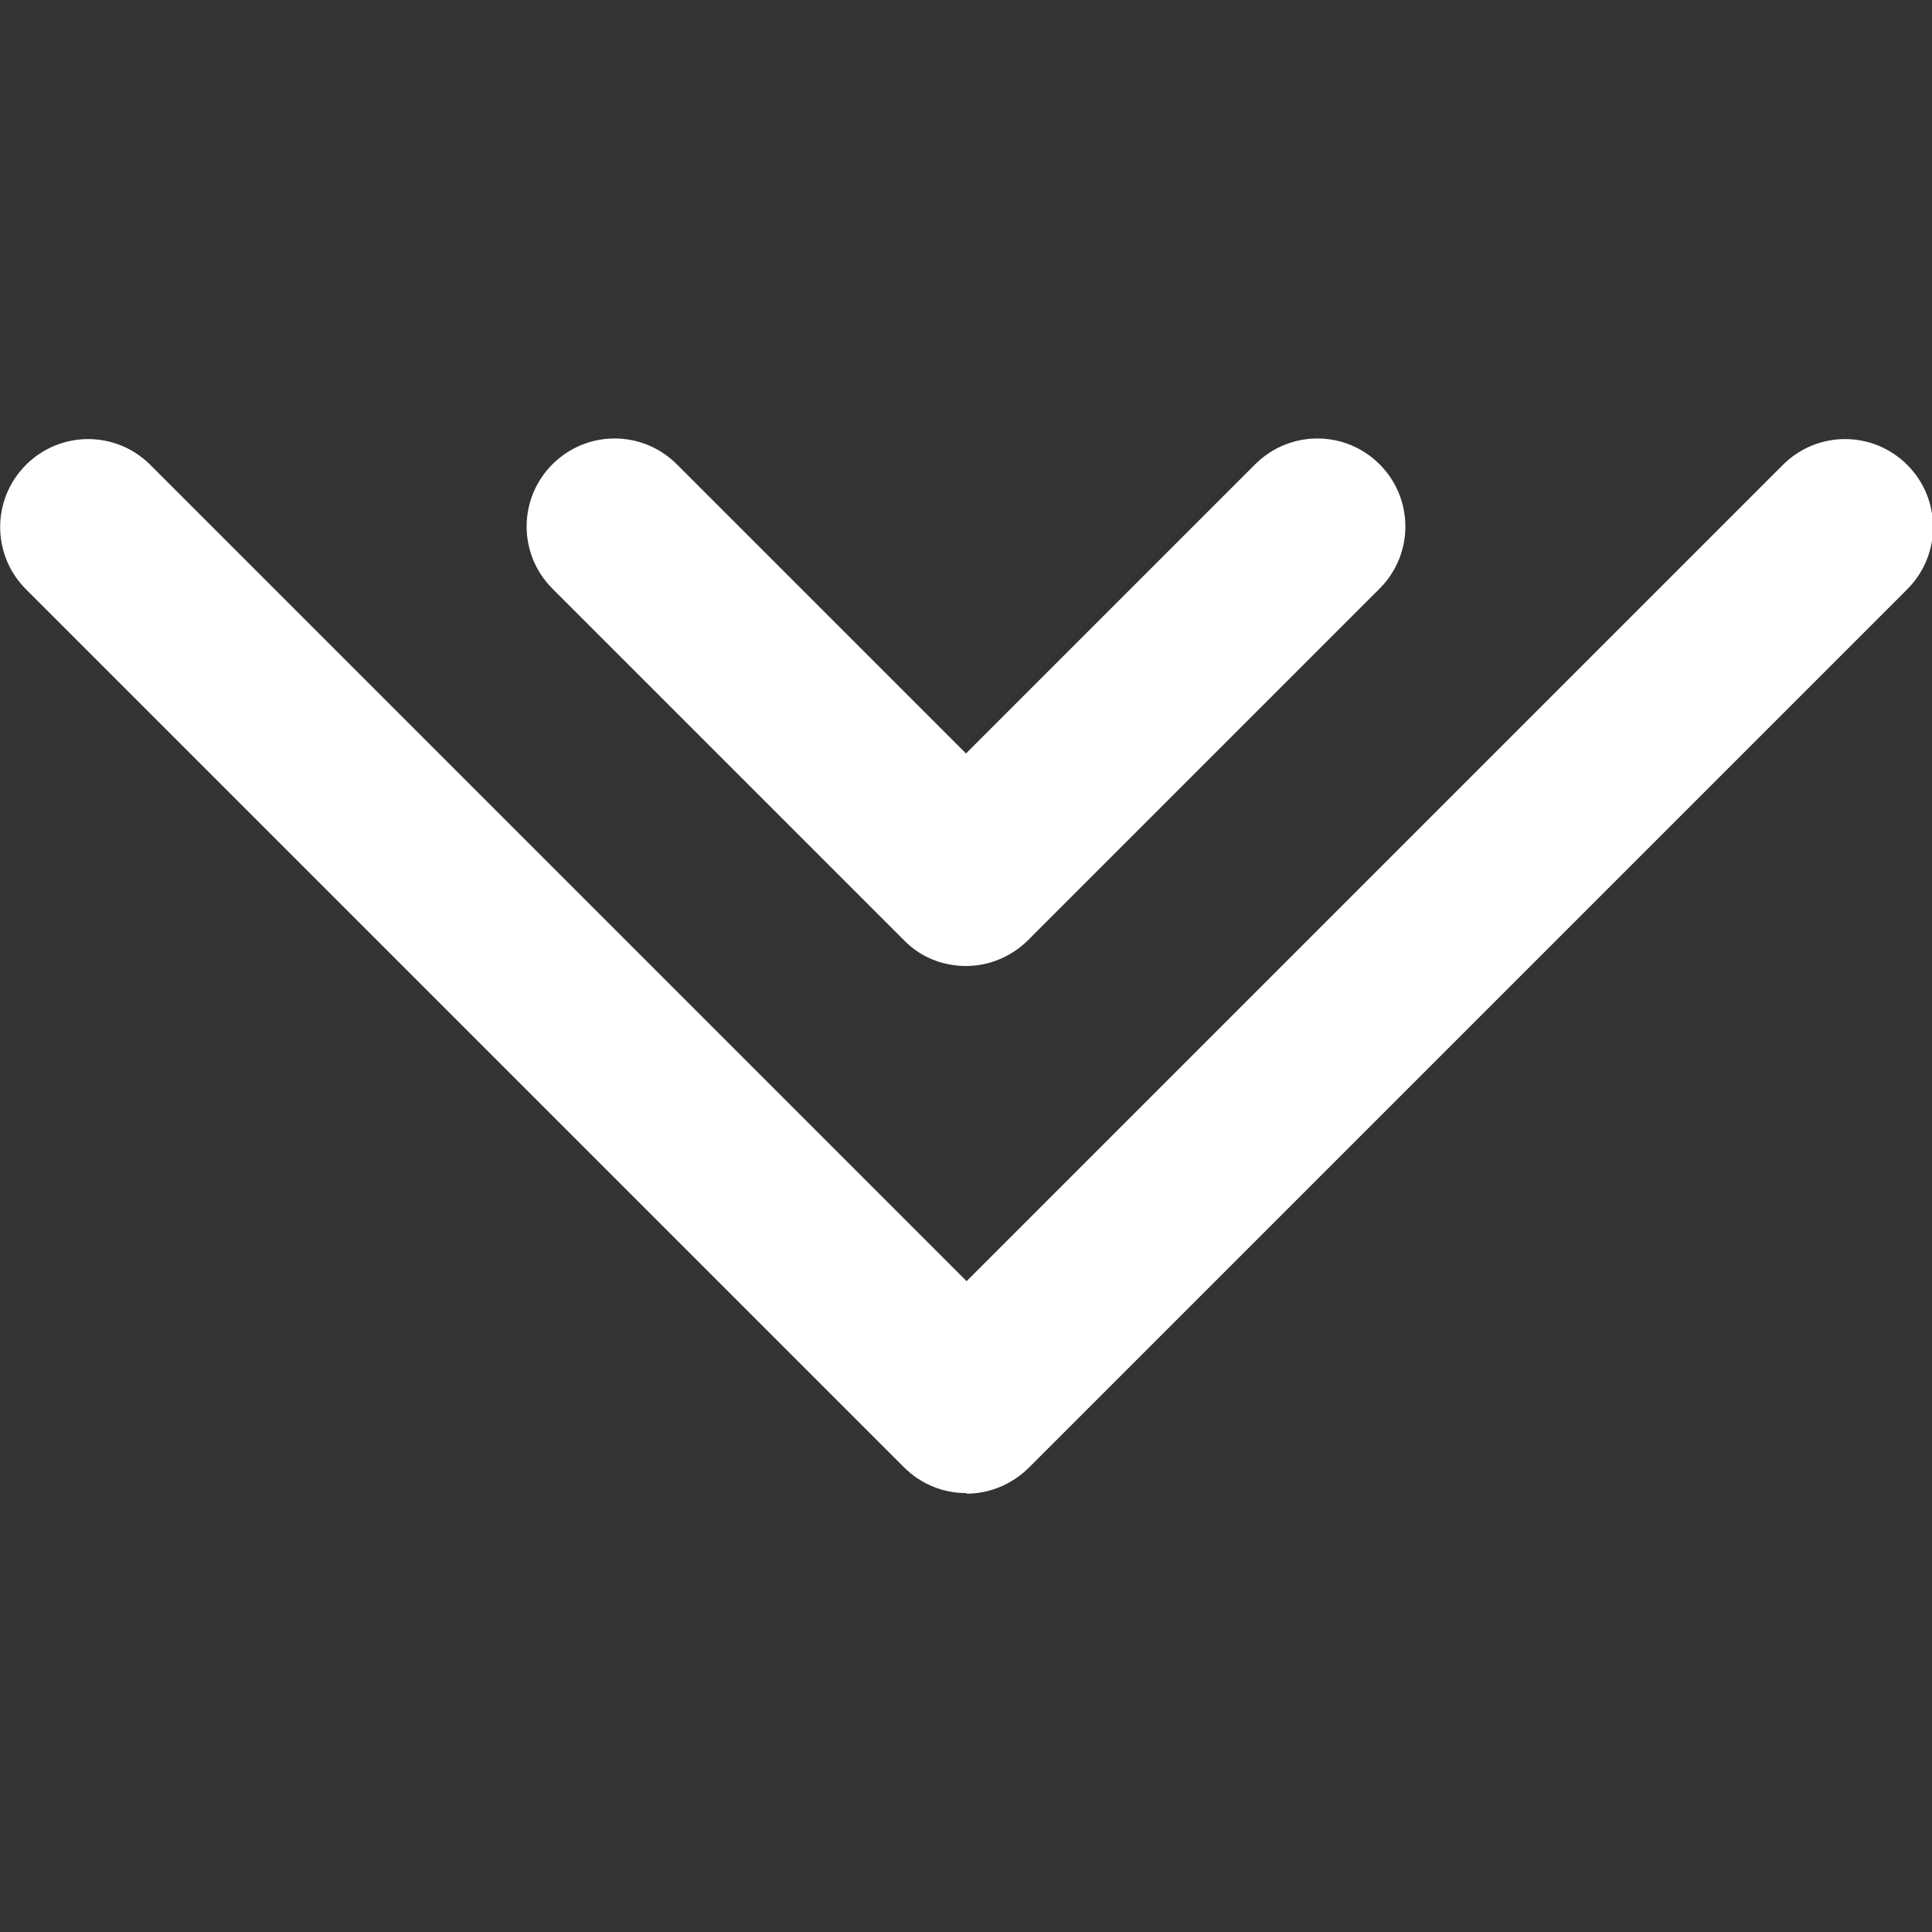
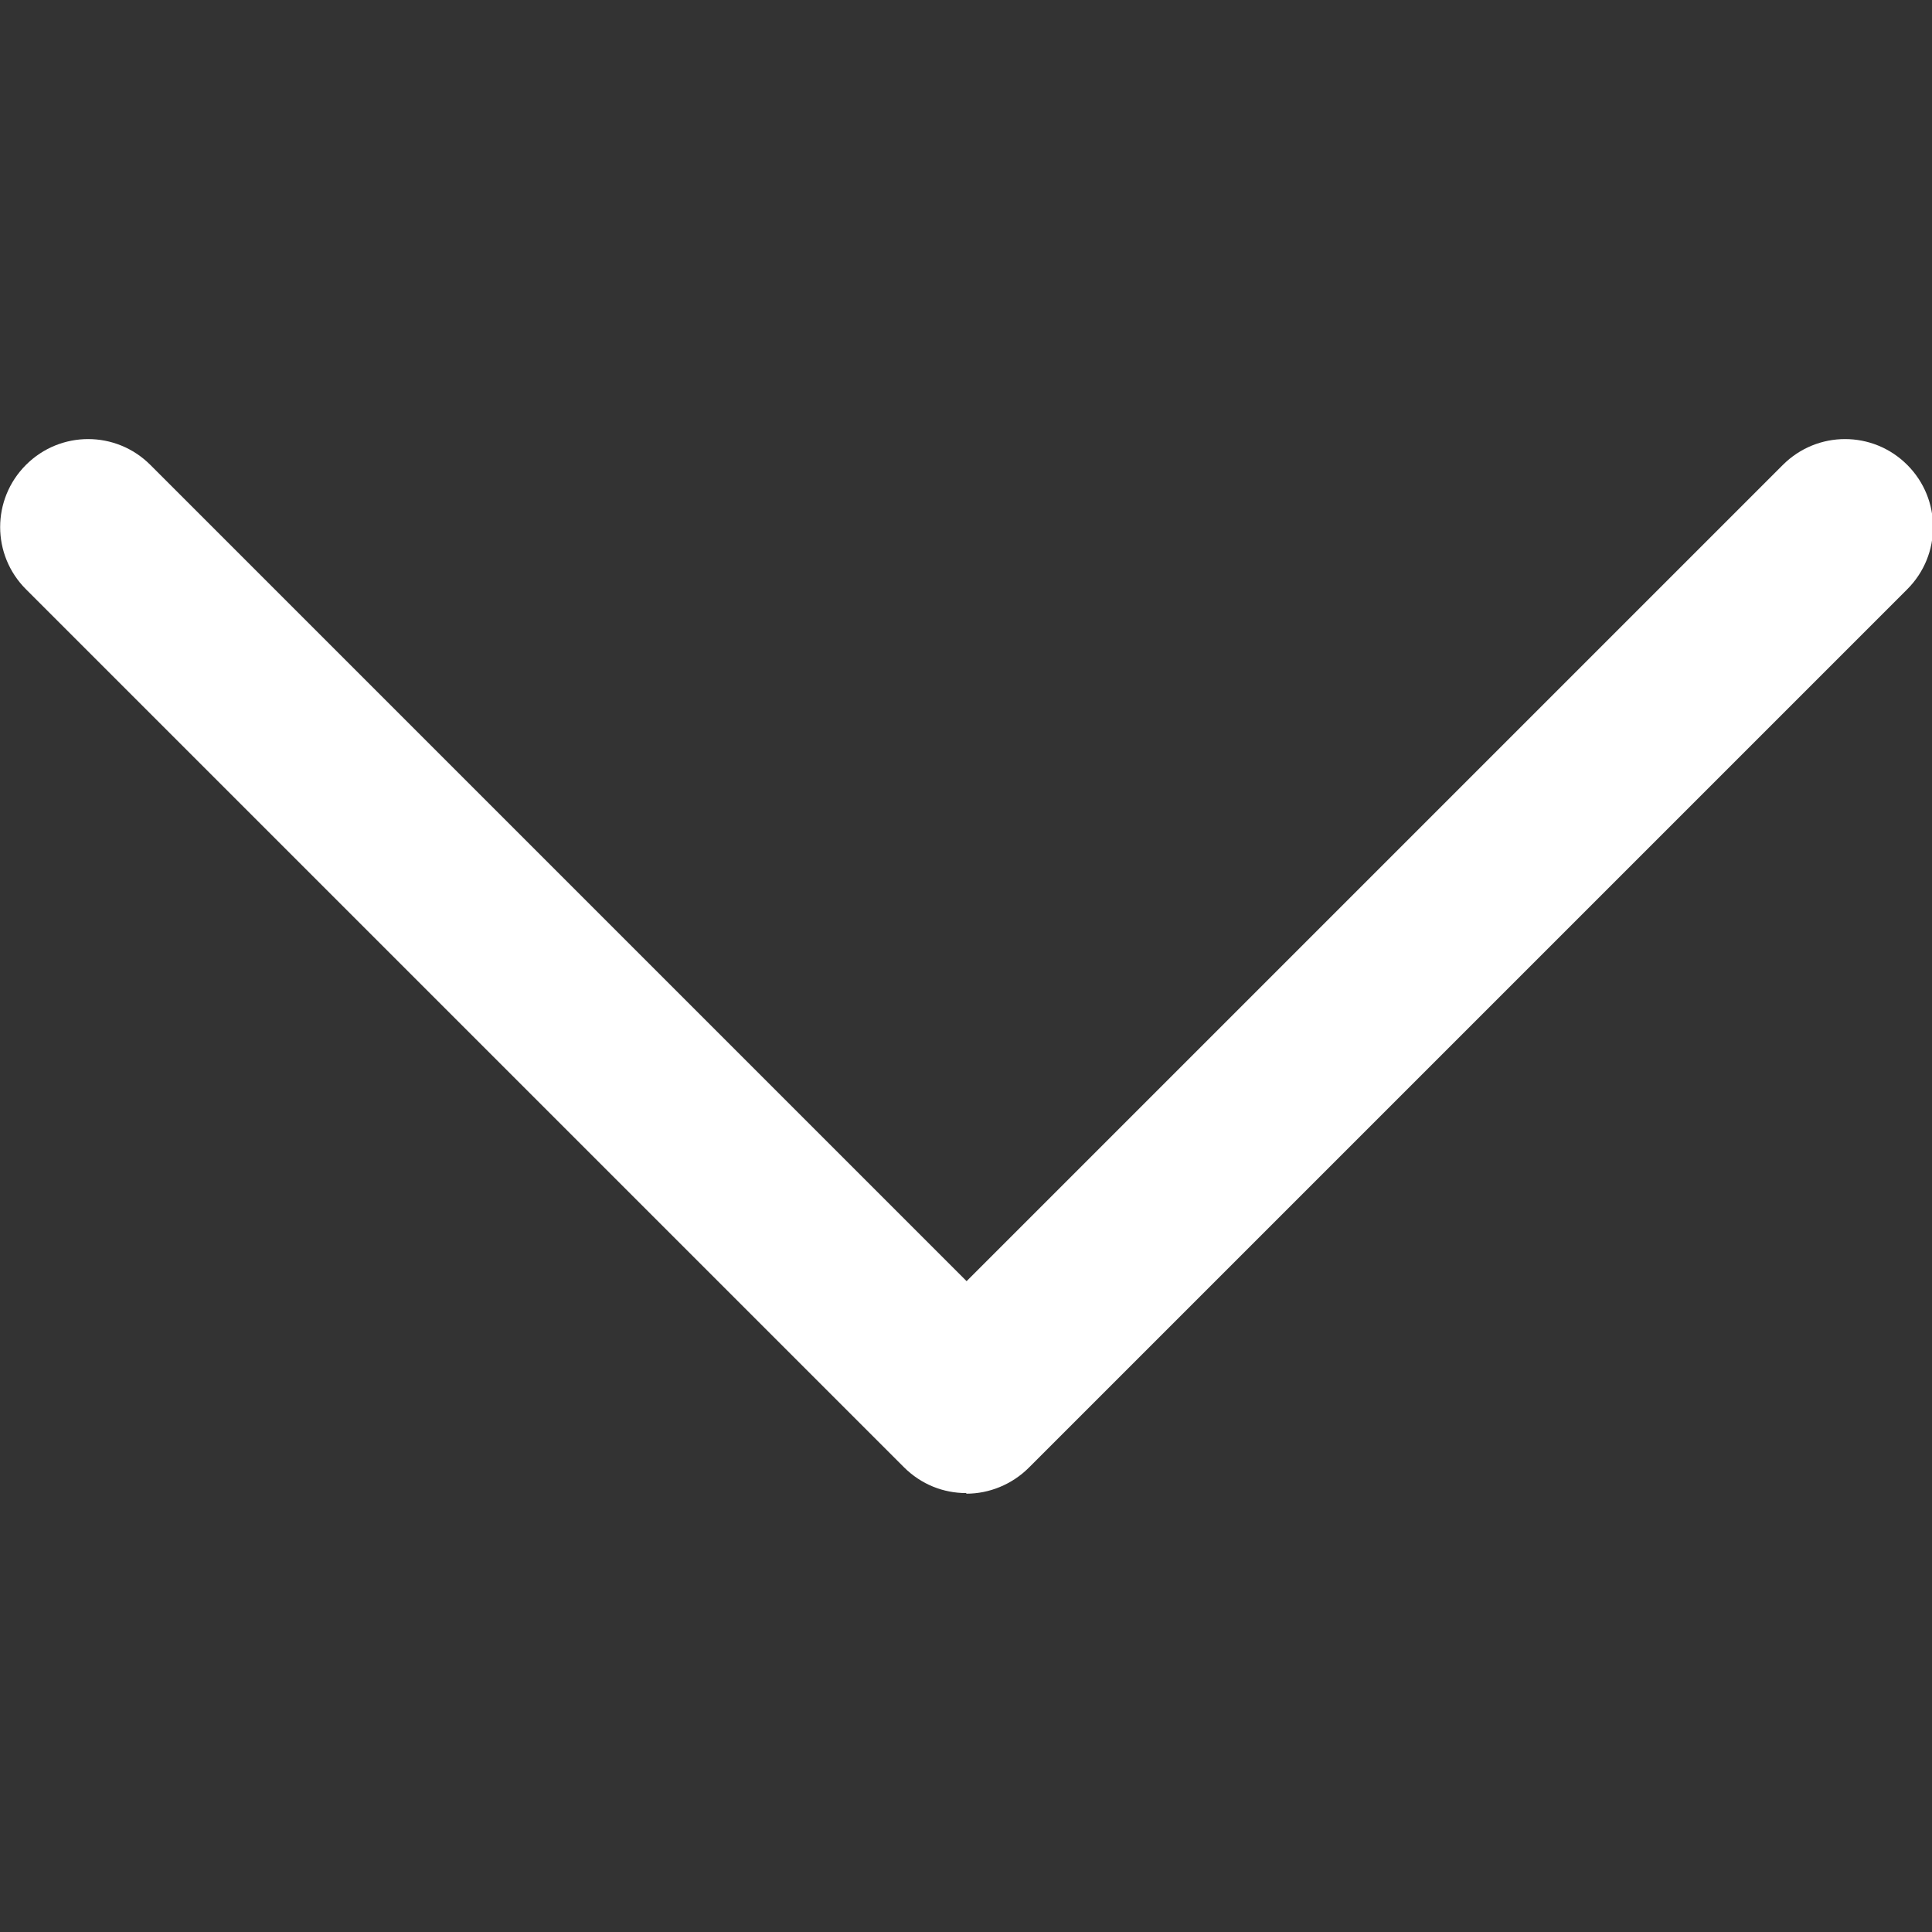
<svg xmlns="http://www.w3.org/2000/svg" id="Layer_1" data-name="Layer 1" viewBox="0 0 32 32">
  <rect x="0" y="0" width="32" height="32" fill="#333333" stroke="none" />
  <defs>
    <style>
      .cls-1 {
        fill: #fff;
      }
    </style>
  </defs>
  <path class="cls-1" d="m16,24.73c-.37,0-.74-.14-1.03-.43L.43,9.76c-.57-.57-.57-1.49,0-2.06.57-.57,1.49-.57,2.06,0l13.52,13.52,13.52-13.52c.57-.57,1.49-.57,2.06,0,.57.57.57,1.49,0,2.06l-14.55,14.55c-.28.28-.66.43-1.03.43h0Z" />
-   <path class="cls-1" d="m16,16c-.39,0-.76-.15-1.03-.43l-5.82-5.82c-.57-.57-.57-1.49,0-2.06.57-.57,1.49-.57,2.06,0l4.79,4.79,4.79-4.79c.57-.57,1.49-.57,2.06,0,.57.57.57,1.49,0,2.06l-5.82,5.82c-.27.27-.64.43-1.03.43h0Z" />
</svg>